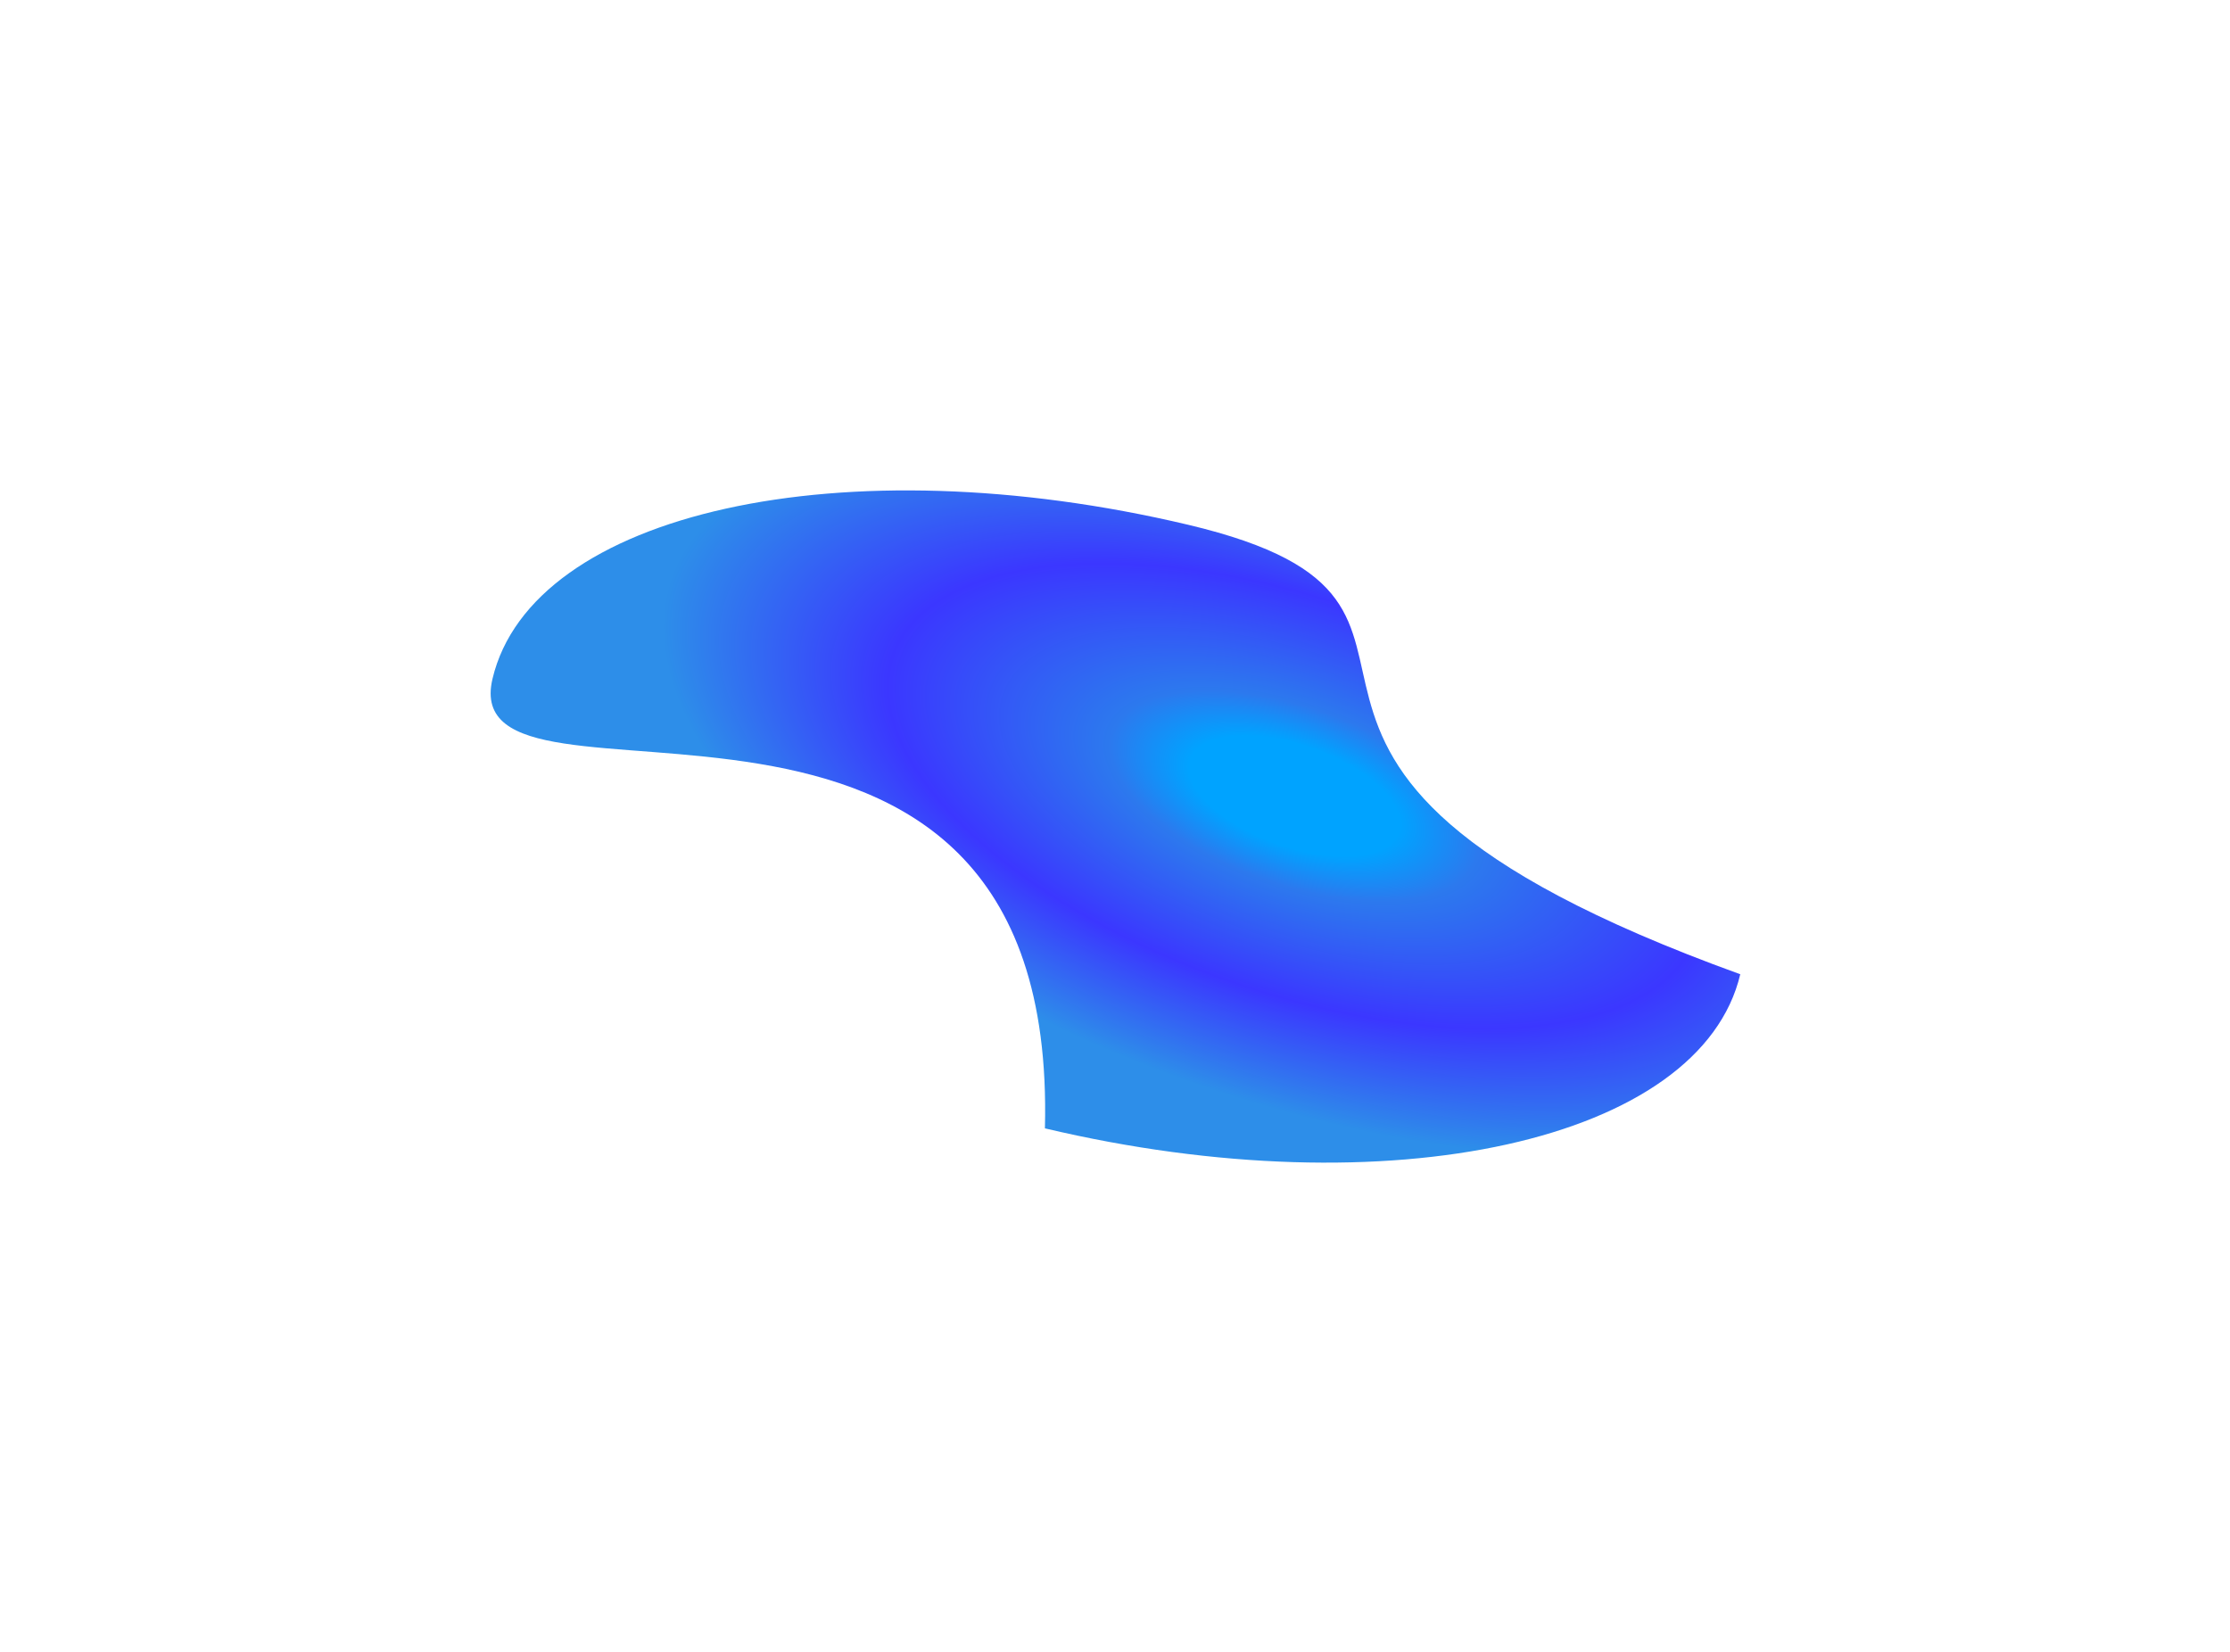
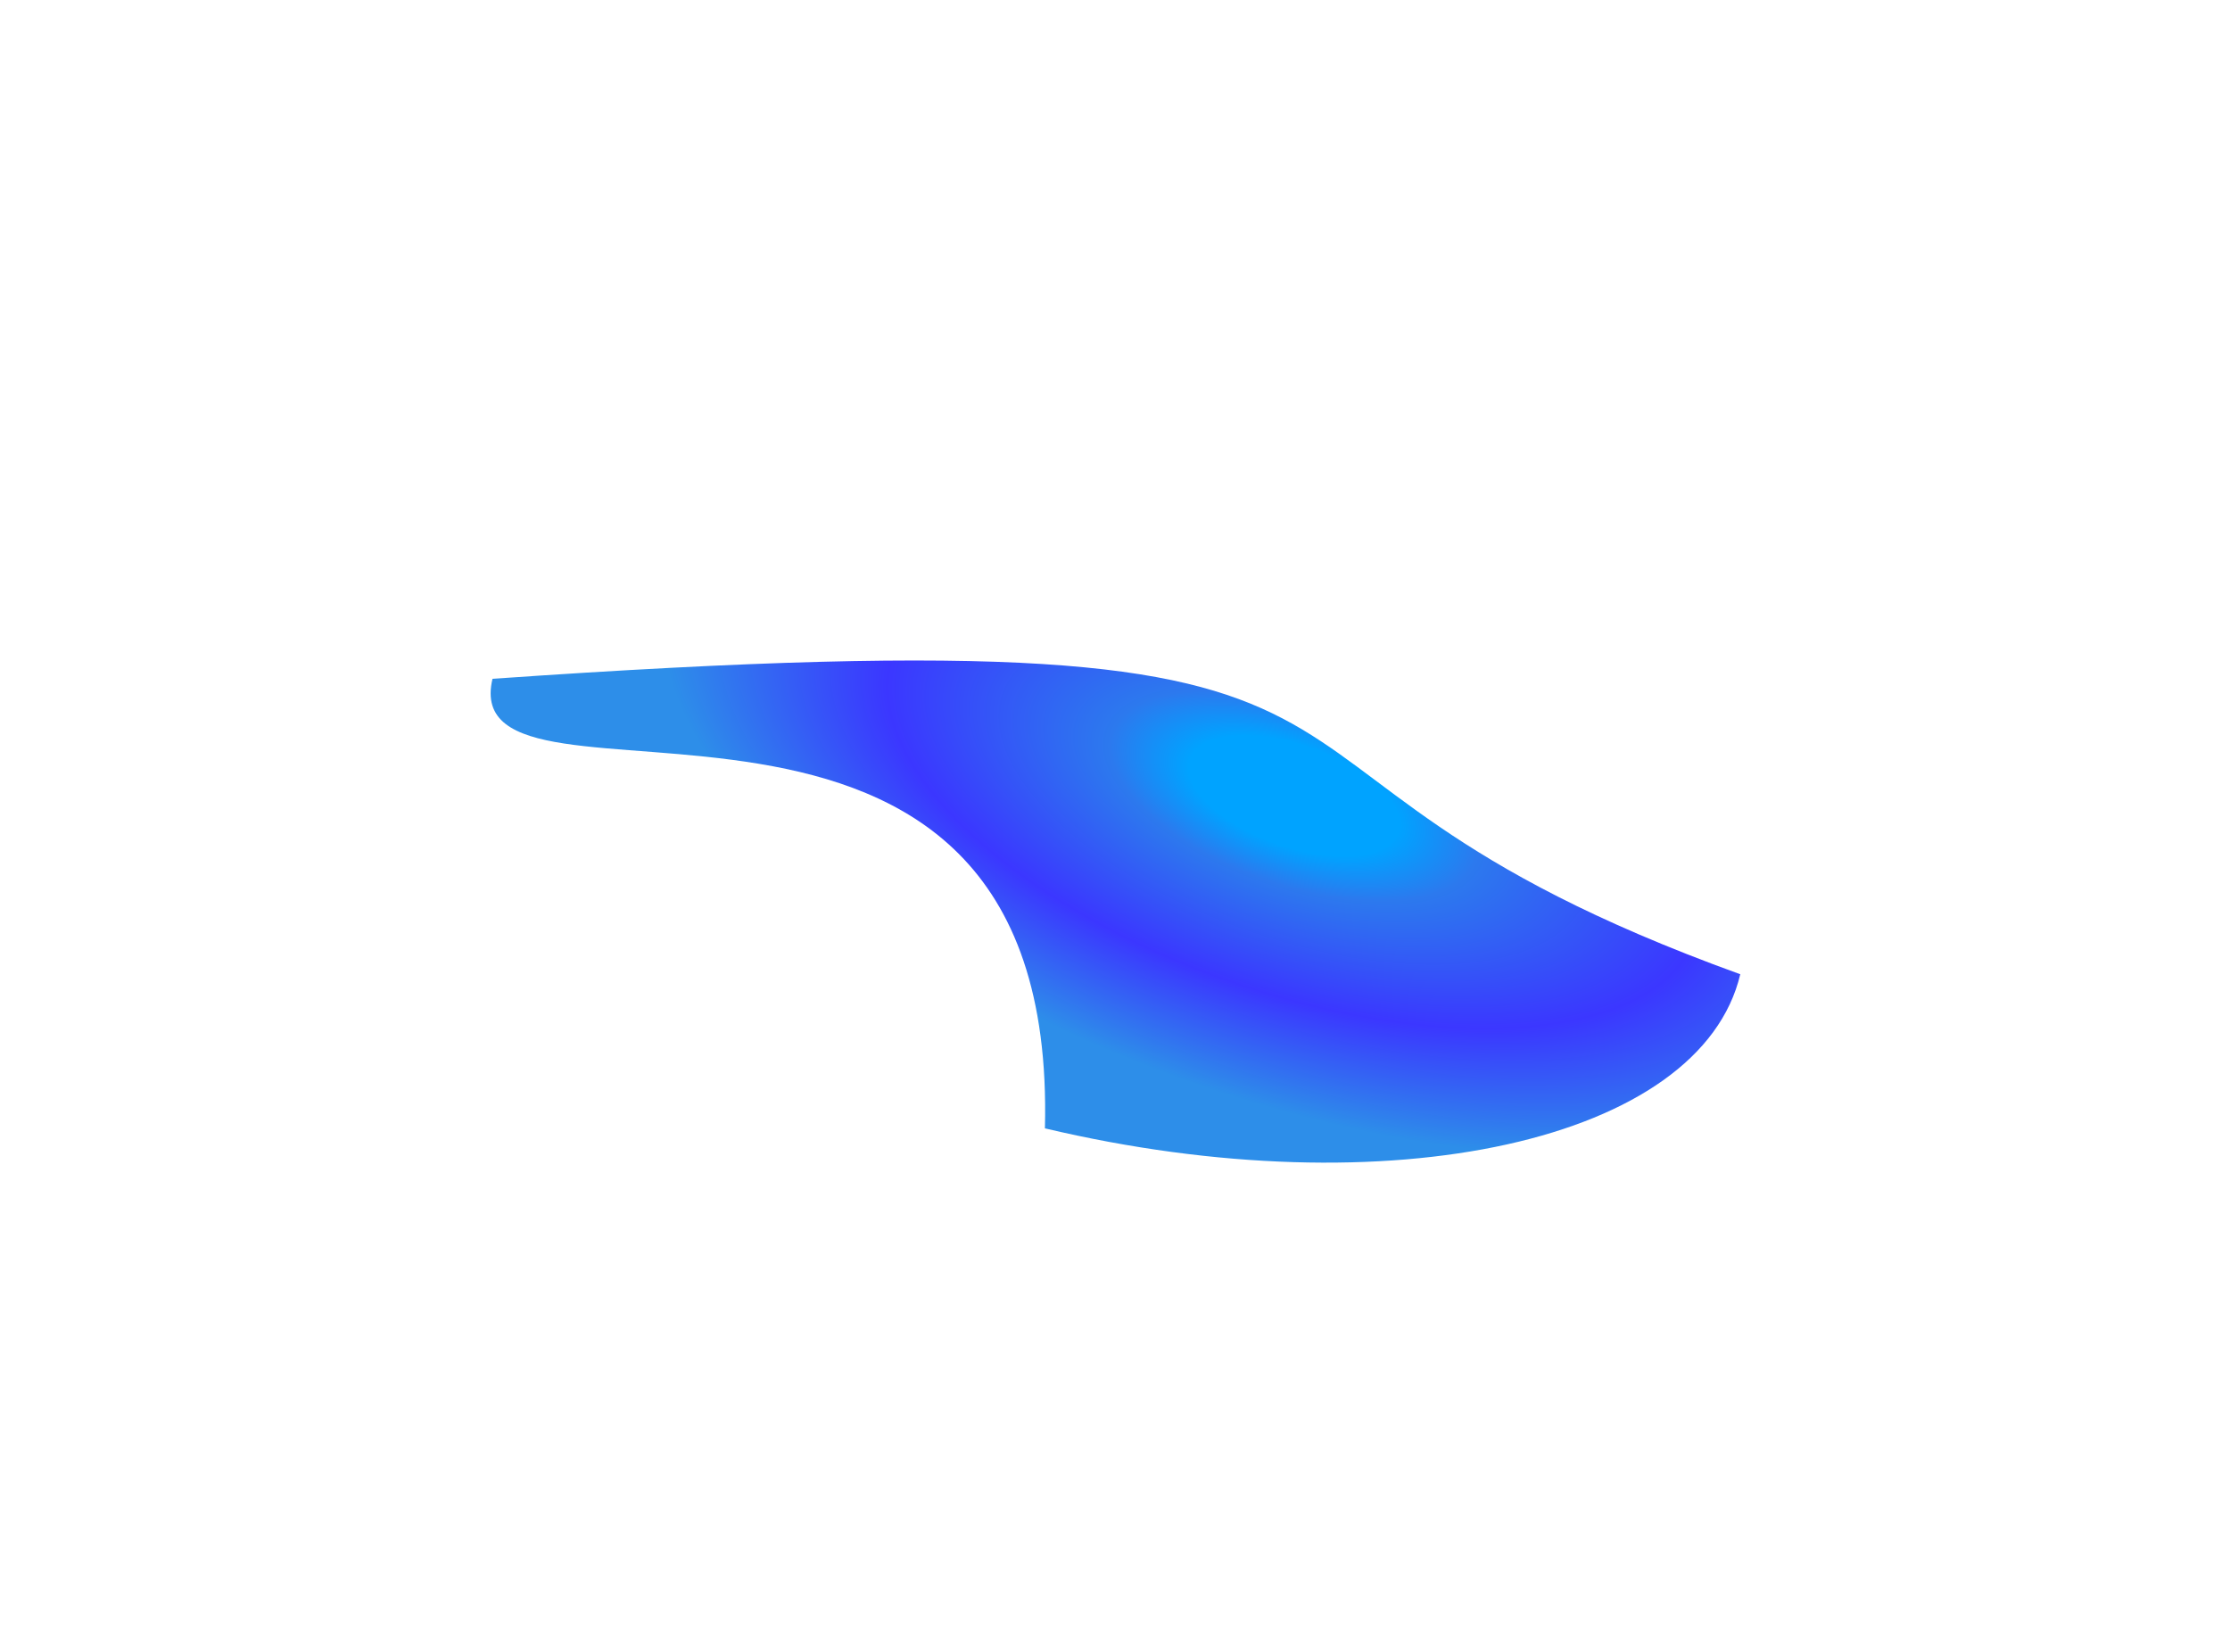
<svg xmlns="http://www.w3.org/2000/svg" width="1822" height="1350" viewBox="0 0 1822 1350" fill="none">
  <g filter="url(#filter0_f_413_5)">
-     <path d="M1421.87 795.996C1389.62 932.192 1135.26 988.562 853.74 921.903C865.116 481.224 370.143 690.798 402.391 554.603C434.639 418.408 689 362.038 970.522 428.697C1252.04 495.356 933.793 619.561 1421.87 795.996Z" fill="url(#paint0_angular_413_5)" />
+     <path d="M1421.87 795.996C1389.62 932.192 1135.26 988.562 853.74 921.903C865.116 481.224 370.143 690.798 402.391 554.603C1252.04 495.356 933.793 619.561 1421.87 795.996Z" fill="url(#paint0_angular_413_5)" />
  </g>
  <defs>
    <filter id="filter0_f_413_5" x="0.88" y="0.682" width="1820.99" height="1349.23" filterUnits="userSpaceOnUse" color-interpolation-filters="sRGB">
      <feFlood flood-opacity="0" result="BackgroundImageFix" />
      <feBlend mode="normal" in="SourceGraphic" in2="BackgroundImageFix" result="shape" />
      <feGaussianBlur stdDeviation="200" result="effect1_foregroundBlur_413_5" />
    </filter>
    <radialGradient id="paint0_angular_413_5" cx="0" cy="0" r="1" gradientUnits="userSpaceOnUse" gradientTransform="translate(1057.05 650.108) rotate(-160.726) scale(574.542 266.983)">
      <stop offset="0.155" stop-color="#00A3FF" />
      <stop offset="0.272" stop-color="#2C79EE" />
      <stop offset="0.601" stop-color="#3B37FF" />
      <stop offset="0.933" stop-color="#2D8EE9" />
    </radialGradient>
  </defs>
</svg>